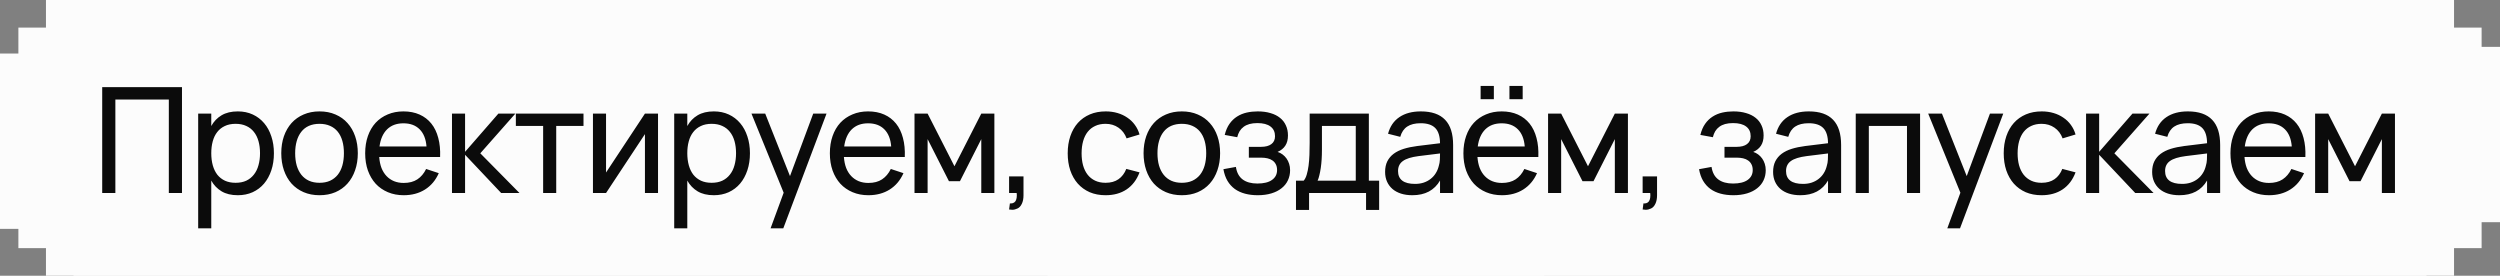
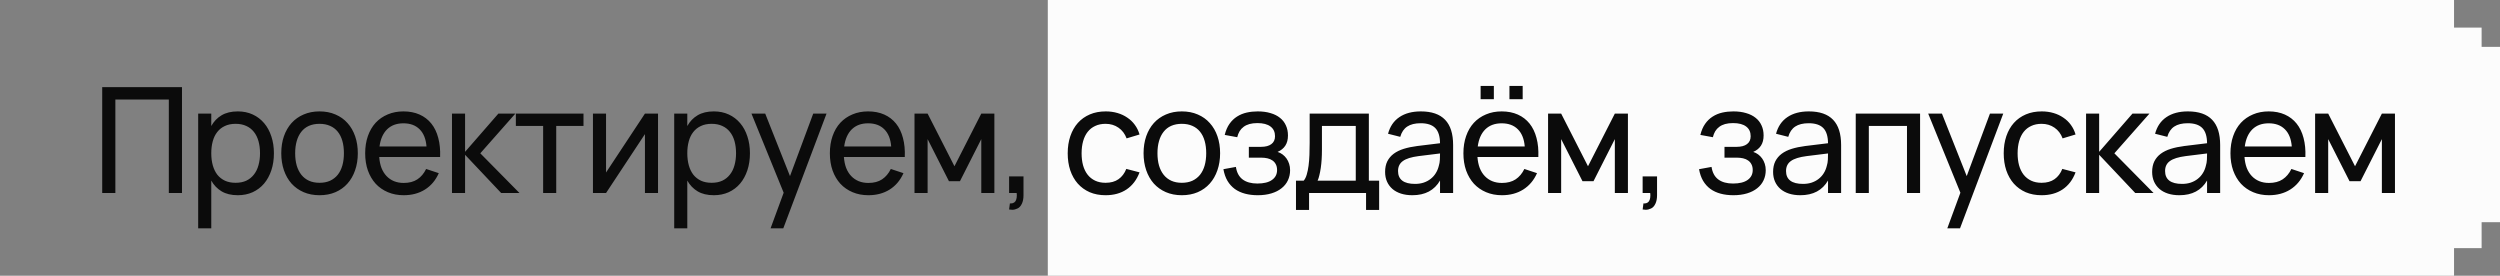
<svg xmlns="http://www.w3.org/2000/svg" width="272" height="30" viewBox="0 0 272 30" fill="none">
  <rect x="0" y="0" width="272" height="30" fill="#808080" stroke="none" />
-   <path d="M4.45696e-07 24.902L2 24.902L2 27L5 27L5 30L168 30L168 0L5 -1.42499e-05L5 3L2 3L2 5.826L1 5.826L2.11335e-06 5.826L4.45696e-07 24.902Z" fill="#FCFCFC" />
  <path d="M272 5.098H270V3H267V0L114 0V30H267V27H270V24.174H271H272V5.098Z" fill="#FCFCFC" />
-   <rect width="256" height="30" transform="translate(8)" fill="#FCFCFC" />
  <path d="M11.12 21V9.48H19.8V21H18.368V10.832H12.552V21H11.12ZM21.562 24.84V12.36H22.986V13.712C23.263 13.211 23.637 12.821 24.106 12.544C24.581 12.261 25.17 12.12 25.874 12.12C26.471 12.12 27.012 12.232 27.498 12.456C27.983 12.68 28.396 12.995 28.738 13.4C29.079 13.8 29.34 14.28 29.522 14.84C29.709 15.395 29.802 16.005 29.802 16.672C29.802 17.349 29.709 17.968 29.522 18.528C29.335 19.088 29.071 19.571 28.73 19.976C28.389 20.376 27.975 20.688 27.49 20.912C27.005 21.131 26.466 21.24 25.874 21.24C25.17 21.24 24.581 21.099 24.106 20.816C23.637 20.533 23.263 20.144 22.986 19.648V24.84H21.562ZM25.634 19.888C26.082 19.888 26.471 19.811 26.802 19.656C27.133 19.496 27.407 19.275 27.626 18.992C27.85 18.709 28.015 18.371 28.122 17.976C28.234 17.581 28.29 17.147 28.29 16.672C28.29 16.187 28.234 15.747 28.122 15.352C28.01 14.957 27.842 14.621 27.618 14.344C27.399 14.067 27.125 13.853 26.794 13.704C26.463 13.549 26.076 13.472 25.634 13.472C25.18 13.472 24.788 13.552 24.458 13.712C24.127 13.867 23.852 14.085 23.634 14.368C23.415 14.645 23.253 14.981 23.146 15.376C23.039 15.765 22.986 16.197 22.986 16.672C22.986 17.157 23.042 17.6 23.154 18C23.266 18.395 23.431 18.733 23.65 19.016C23.874 19.293 24.151 19.509 24.482 19.664C24.812 19.813 25.197 19.888 25.634 19.888ZM34.762 21.24C34.122 21.24 33.543 21.128 33.026 20.904C32.514 20.68 32.077 20.368 31.714 19.968C31.357 19.563 31.082 19.08 30.89 18.52C30.698 17.96 30.602 17.344 30.602 16.672C30.602 15.995 30.698 15.379 30.89 14.824C31.087 14.264 31.364 13.784 31.722 13.384C32.084 12.984 32.522 12.675 33.034 12.456C33.551 12.232 34.127 12.12 34.762 12.12C35.407 12.12 35.986 12.232 36.498 12.456C37.015 12.675 37.453 12.987 37.81 13.392C38.172 13.792 38.45 14.272 38.642 14.832C38.834 15.387 38.93 16 38.93 16.672C38.93 17.349 38.831 17.968 38.634 18.528C38.442 19.088 38.164 19.571 37.802 19.976C37.444 20.376 37.007 20.688 36.49 20.912C35.978 21.131 35.402 21.24 34.762 21.24ZM34.762 19.888C35.199 19.888 35.583 19.813 35.914 19.664C36.245 19.509 36.522 19.293 36.746 19.016C36.97 18.733 37.138 18.395 37.25 18C37.362 17.6 37.418 17.157 37.418 16.672C37.418 16.176 37.362 15.731 37.25 15.336C37.138 14.941 36.97 14.605 36.746 14.328C36.522 14.051 36.245 13.84 35.914 13.696C35.583 13.547 35.199 13.472 34.762 13.472C34.325 13.472 33.938 13.547 33.602 13.696C33.271 13.845 32.996 14.061 32.778 14.344C32.559 14.621 32.394 14.957 32.282 15.352C32.17 15.741 32.114 16.181 32.114 16.672C32.114 17.168 32.17 17.613 32.282 18.008C32.399 18.403 32.57 18.741 32.794 19.024C33.018 19.301 33.292 19.515 33.618 19.664C33.949 19.813 34.33 19.888 34.762 19.888ZM43.923 19.904C44.521 19.904 45.017 19.773 45.411 19.512C45.806 19.251 46.123 18.875 46.363 18.384L47.739 18.84C47.398 19.613 46.897 20.208 46.235 20.624C45.579 21.035 44.809 21.24 43.923 21.24C43.294 21.24 42.721 21.131 42.203 20.912C41.686 20.693 41.243 20.387 40.875 19.992C40.513 19.592 40.23 19.112 40.027 18.552C39.83 17.992 39.731 17.368 39.731 16.68C39.731 15.987 39.83 15.36 40.027 14.8C40.225 14.235 40.505 13.755 40.867 13.36C41.235 12.965 41.675 12.661 42.187 12.448C42.699 12.229 43.267 12.12 43.891 12.12C44.553 12.12 45.139 12.235 45.651 12.464C46.163 12.693 46.59 13.021 46.931 13.448C47.273 13.875 47.523 14.395 47.683 15.008C47.849 15.621 47.915 16.312 47.883 17.08H41.259C41.291 17.528 41.374 17.928 41.507 18.28C41.646 18.627 41.83 18.92 42.059 19.16C42.289 19.4 42.558 19.584 42.867 19.712C43.182 19.84 43.534 19.904 43.923 19.904ZM46.403 15.936C46.339 15.125 46.091 14.504 45.659 14.072C45.227 13.635 44.638 13.416 43.891 13.416C43.155 13.416 42.563 13.635 42.115 14.072C41.673 14.509 41.398 15.131 41.291 15.936H46.403ZM49.176 12.36H50.6V16.52L54.224 12.36H56.072L52.256 16.68L56.52 21H54.528L50.6 16.84V21H49.176V12.36ZM59.093 21V13.704H56.125V12.36H63.485V13.704H60.517V21H59.093ZM71.593 12.36V21H70.169V14.592L65.937 21H64.513V12.36H65.937V18.768L70.169 12.36H71.593ZM73.354 24.84V12.36H74.778V13.712C75.055 13.211 75.428 12.821 75.898 12.544C76.372 12.261 76.962 12.12 77.666 12.12C78.263 12.12 78.804 12.232 79.29 12.456C79.775 12.68 80.188 12.995 80.53 13.4C80.871 13.8 81.132 14.28 81.314 14.84C81.5 15.395 81.594 16.005 81.594 16.672C81.594 17.349 81.5 17.968 81.314 18.528C81.127 19.088 80.863 19.571 80.522 19.976C80.18 20.376 79.767 20.688 79.282 20.912C78.796 21.131 78.258 21.24 77.666 21.24C76.962 21.24 76.372 21.099 75.898 20.816C75.428 20.533 75.055 20.144 74.778 19.648V24.84H73.354ZM77.426 19.888C77.874 19.888 78.263 19.811 78.594 19.656C78.924 19.496 79.199 19.275 79.418 18.992C79.642 18.709 79.807 18.371 79.914 17.976C80.026 17.581 80.082 17.147 80.082 16.672C80.082 16.187 80.026 15.747 79.914 15.352C79.802 14.957 79.634 14.621 79.41 14.344C79.191 14.067 78.916 13.853 78.586 13.704C78.255 13.549 77.868 13.472 77.426 13.472C76.972 13.472 76.58 13.552 76.25 13.712C75.919 13.867 75.644 14.085 75.426 14.368C75.207 14.645 75.044 14.981 74.938 15.376C74.831 15.765 74.778 16.197 74.778 16.672C74.778 17.157 74.834 17.6 74.946 18C75.058 18.395 75.223 18.733 75.442 19.016C75.666 19.293 75.943 19.509 76.274 19.664C76.604 19.813 76.988 19.888 77.426 19.888ZM83.839 24.84L85.263 20.968L81.759 12.36H83.255L85.951 19.16L88.479 12.36H89.927L85.223 24.84H83.839ZM94.481 19.904C95.078 19.904 95.574 19.773 95.969 19.512C96.363 19.251 96.681 18.875 96.921 18.384L98.297 18.84C97.955 19.613 97.454 20.208 96.793 20.624C96.137 21.035 95.366 21.24 94.481 21.24C93.851 21.24 93.278 21.131 92.761 20.912C92.243 20.693 91.801 20.387 91.433 19.992C91.07 19.592 90.787 19.112 90.585 18.552C90.387 17.992 90.289 17.368 90.289 16.68C90.289 15.987 90.387 15.36 90.585 14.8C90.782 14.235 91.062 13.755 91.425 13.36C91.793 12.965 92.233 12.661 92.745 12.448C93.257 12.229 93.825 12.12 94.449 12.12C95.11 12.12 95.697 12.235 96.209 12.464C96.721 12.693 97.147 13.021 97.489 13.448C97.83 13.875 98.081 14.395 98.241 15.008C98.406 15.621 98.473 16.312 98.441 17.08H91.817C91.849 17.528 91.931 17.928 92.065 18.28C92.203 18.627 92.387 18.92 92.617 19.16C92.846 19.4 93.115 19.584 93.425 19.712C93.739 19.84 94.091 19.904 94.481 19.904ZM96.961 15.936C96.897 15.125 96.649 14.504 96.217 14.072C95.785 13.635 95.195 13.416 94.449 13.416C93.713 13.416 93.121 13.635 92.673 14.072C92.23 14.509 91.955 15.131 91.849 15.936H96.961ZM99.499 21V12.36H100.924L103.844 18.088L106.764 12.36H108.188V21H106.764V15.136L104.444 19.712H103.244L100.924 15.136V21H99.499ZM109.877 22.128C109.909 22.133 109.941 22.136 109.973 22.136C110.117 22.136 110.24 22.101 110.341 22.032C110.443 21.963 110.515 21.864 110.557 21.736C110.605 21.608 110.629 21.453 110.629 21.272C110.629 21.256 110.629 21.237 110.629 21.216C110.624 21.179 110.621 21.141 110.621 21.104C110.621 21.072 110.619 21.037 110.613 21H109.789V19.192H111.357V21.24C111.357 21.613 111.296 21.925 111.173 22.176C111.051 22.432 110.891 22.603 110.693 22.688C110.501 22.779 110.315 22.824 110.133 22.824C110.027 22.824 109.912 22.813 109.789 22.792L109.877 22.128ZM120.286 21.24C119.646 21.24 119.07 21.131 118.558 20.912C118.051 20.688 117.619 20.376 117.262 19.976C116.91 19.576 116.638 19.096 116.446 18.536C116.259 17.976 116.166 17.357 116.166 16.68C116.166 15.992 116.262 15.368 116.454 14.808C116.646 14.248 116.918 13.771 117.27 13.376C117.627 12.976 118.062 12.667 118.574 12.448C119.086 12.229 119.662 12.12 120.302 12.12C120.76 12.12 121.187 12.179 121.582 12.296C121.982 12.413 122.339 12.581 122.654 12.8C122.974 13.013 123.246 13.275 123.47 13.584C123.699 13.893 123.87 14.243 123.982 14.632L122.574 15.056C122.387 14.555 122.091 14.165 121.686 13.888C121.286 13.611 120.819 13.472 120.286 13.472C119.859 13.472 119.483 13.549 119.158 13.704C118.832 13.853 118.56 14.067 118.342 14.344C118.123 14.621 117.958 14.957 117.846 15.352C117.734 15.747 117.678 16.189 117.678 16.68C117.678 17.16 117.731 17.597 117.838 17.992C117.95 18.387 118.115 18.725 118.334 19.008C118.552 19.285 118.824 19.501 119.15 19.656C119.475 19.811 119.854 19.888 120.286 19.888C120.856 19.888 121.326 19.757 121.694 19.496C122.067 19.235 122.35 18.861 122.542 18.376L123.982 18.752C123.678 19.563 123.208 20.181 122.574 20.608C121.944 21.029 121.182 21.24 120.286 21.24ZM128.58 21.24C127.94 21.24 127.361 21.128 126.844 20.904C126.332 20.68 125.895 20.368 125.532 19.968C125.175 19.563 124.9 19.08 124.708 18.52C124.516 17.96 124.42 17.344 124.42 16.672C124.42 15.995 124.516 15.379 124.708 14.824C124.905 14.264 125.183 13.784 125.54 13.384C125.903 12.984 126.34 12.675 126.852 12.456C127.369 12.232 127.945 12.12 128.58 12.12C129.225 12.12 129.804 12.232 130.316 12.456C130.833 12.675 131.271 12.987 131.628 13.392C131.991 13.792 132.268 14.272 132.46 14.832C132.652 15.387 132.748 16 132.748 16.672C132.748 17.349 132.649 17.968 132.452 18.528C132.26 19.088 131.983 19.571 131.62 19.976C131.263 20.376 130.825 20.688 130.308 20.912C129.796 21.131 129.22 21.24 128.58 21.24ZM128.58 19.888C129.017 19.888 129.401 19.813 129.732 19.664C130.063 19.509 130.34 19.293 130.564 19.016C130.788 18.733 130.956 18.395 131.068 18C131.18 17.6 131.236 17.157 131.236 16.672C131.236 16.176 131.18 15.731 131.068 15.336C130.956 14.941 130.788 14.605 130.564 14.328C130.34 14.051 130.063 13.84 129.732 13.696C129.401 13.547 129.017 13.472 128.58 13.472C128.143 13.472 127.756 13.547 127.42 13.696C127.089 13.845 126.815 14.061 126.596 14.344C126.377 14.621 126.212 14.957 126.1 15.352C125.988 15.741 125.932 16.181 125.932 16.672C125.932 17.168 125.988 17.613 126.1 18.008C126.217 18.403 126.388 18.741 126.612 19.024C126.836 19.301 127.111 19.515 127.436 19.664C127.767 19.813 128.148 19.888 128.58 19.888ZM136.842 21.24C136.341 21.24 135.88 21.184 135.458 21.072C135.037 20.96 134.666 20.789 134.346 20.56C134.026 20.325 133.76 20.029 133.546 19.672C133.338 19.315 133.192 18.893 133.106 18.408L134.466 18.16C134.557 18.768 134.8 19.221 135.194 19.52C135.594 19.819 136.13 19.968 136.802 19.968C137.501 19.968 138.032 19.837 138.394 19.576C138.762 19.315 138.946 18.957 138.946 18.504C138.946 18.259 138.901 18.051 138.81 17.88C138.725 17.709 138.605 17.571 138.45 17.464C138.296 17.352 138.112 17.272 137.898 17.224C137.685 17.176 137.453 17.152 137.202 17.152H135.874V15.976H137.202C137.688 15.976 138.061 15.877 138.322 15.68C138.589 15.483 138.722 15.197 138.722 14.824C138.722 14.365 138.56 14.013 138.234 13.768C137.909 13.517 137.432 13.392 136.802 13.392C136.477 13.392 136.189 13.427 135.938 13.496C135.693 13.565 135.482 13.667 135.306 13.8C135.13 13.928 134.984 14.088 134.866 14.28C134.754 14.472 134.669 14.688 134.61 14.928L133.25 14.68C133.368 14.2 133.541 13.797 133.77 13.472C134.005 13.141 134.28 12.877 134.594 12.68C134.914 12.477 135.264 12.333 135.642 12.248C136.021 12.163 136.418 12.12 136.834 12.12C137.357 12.12 137.821 12.181 138.226 12.304C138.637 12.421 138.984 12.595 139.266 12.824C139.549 13.048 139.762 13.323 139.906 13.648C140.056 13.968 140.13 14.333 140.13 14.744C140.13 15.187 140.034 15.555 139.842 15.848C139.65 16.141 139.37 16.368 139.002 16.528C139.194 16.587 139.373 16.677 139.538 16.8C139.704 16.923 139.848 17.069 139.97 17.24C140.093 17.411 140.189 17.605 140.258 17.824C140.328 18.037 140.362 18.269 140.362 18.52C140.362 18.92 140.282 19.288 140.122 19.624C139.968 19.955 139.738 20.24 139.434 20.48C139.136 20.72 138.768 20.907 138.33 21.04C137.893 21.173 137.397 21.24 136.842 21.24ZM141.003 19.656H141.843C141.982 19.496 142.091 19.277 142.171 19C142.256 18.717 142.323 18.395 142.371 18.032C142.419 17.669 142.451 17.277 142.467 16.856C142.483 16.429 142.491 15.992 142.491 15.544V12.36H148.931V19.656H150.051V22.84H148.627V21H142.427V22.84H141.003V19.656ZM147.507 19.656V13.704H143.827V16.296C143.827 16.659 143.816 17.008 143.795 17.344C143.774 17.675 143.742 17.987 143.699 18.28C143.656 18.568 143.606 18.829 143.547 19.064C143.494 19.299 143.43 19.496 143.355 19.656H147.507ZM154.587 12.12C155.765 12.12 156.645 12.424 157.227 13.032C157.808 13.635 158.099 14.549 158.099 15.776V21H156.675V19.64C156.371 20.168 155.965 20.568 155.459 20.84C154.957 21.107 154.357 21.24 153.659 21.24C153.205 21.24 152.795 21.181 152.427 21.064C152.064 20.947 151.755 20.779 151.499 20.56C151.243 20.336 151.045 20.069 150.907 19.76C150.768 19.445 150.699 19.093 150.699 18.704C150.699 18.261 150.779 17.877 150.939 17.552C151.104 17.227 151.336 16.952 151.635 16.728C151.939 16.504 152.304 16.325 152.731 16.192C153.163 16.059 153.648 15.957 154.187 15.888L156.675 15.584C156.669 14.827 156.496 14.275 156.155 13.928C155.813 13.581 155.285 13.408 154.571 13.408C153.957 13.408 153.469 13.528 153.107 13.768C152.744 14.008 152.491 14.381 152.347 14.888L151.019 14.552C151.232 13.757 151.643 13.155 152.251 12.744C152.864 12.328 153.643 12.12 154.587 12.12ZM154.347 16.984C153.557 17.085 152.987 17.264 152.635 17.52C152.283 17.771 152.107 18.133 152.107 18.608C152.107 19.072 152.261 19.421 152.571 19.656C152.88 19.891 153.341 20.008 153.955 20.008C154.291 20.008 154.6 19.963 154.883 19.872C155.171 19.776 155.424 19.643 155.643 19.472C155.867 19.301 156.053 19.096 156.203 18.856C156.357 18.616 156.469 18.349 156.539 18.056C156.608 17.837 156.648 17.608 156.659 17.368C156.669 17.128 156.675 16.912 156.675 16.72V16.696L154.347 16.984ZM164.227 9.352H165.667V10.792H164.227V9.352ZM161.091 9.352H162.531V10.792H161.091V9.352ZM163.411 19.904C164.008 19.904 164.504 19.773 164.899 19.512C165.293 19.251 165.611 18.875 165.851 18.384L167.227 18.84C166.885 19.613 166.384 20.208 165.723 20.624C165.067 21.035 164.296 21.24 163.411 21.24C162.781 21.24 162.208 21.131 161.691 20.912C161.173 20.693 160.731 20.387 160.363 19.992C160 19.592 159.717 19.112 159.515 18.552C159.317 17.992 159.219 17.368 159.219 16.68C159.219 15.987 159.317 15.36 159.515 14.8C159.712 14.235 159.992 13.755 160.355 13.36C160.723 12.965 161.163 12.661 161.675 12.448C162.187 12.229 162.755 12.12 163.379 12.12C164.04 12.12 164.627 12.235 165.139 12.464C165.651 12.693 166.077 13.021 166.419 13.448C166.76 13.875 167.011 14.395 167.171 15.008C167.336 15.621 167.403 16.312 167.371 17.08H160.747C160.779 17.528 160.861 17.928 160.995 18.28C161.133 18.627 161.317 18.92 161.547 19.16C161.776 19.4 162.045 19.584 162.355 19.712C162.669 19.84 163.021 19.904 163.411 19.904ZM165.891 15.936C165.827 15.125 165.579 14.504 165.147 14.072C164.715 13.635 164.125 13.416 163.379 13.416C162.643 13.416 162.051 13.635 161.603 14.072C161.16 14.509 160.885 15.131 160.779 15.936H165.891ZM168.43 21V12.36H169.854L172.774 18.088L175.694 12.36H177.118V21H175.694V15.136L173.374 19.712H172.174L169.854 15.136V21H168.43ZM178.807 22.128C178.839 22.133 178.871 22.136 178.903 22.136C179.047 22.136 179.17 22.101 179.271 22.032C179.373 21.963 179.445 21.864 179.487 21.736C179.535 21.608 179.559 21.453 179.559 21.272C179.559 21.256 179.559 21.237 179.559 21.216C179.554 21.179 179.551 21.141 179.551 21.104C179.551 21.072 179.549 21.037 179.543 21H178.719V19.192H180.287V21.24C180.287 21.613 180.226 21.925 180.103 22.176C179.981 22.432 179.821 22.603 179.623 22.688C179.431 22.779 179.245 22.824 179.063 22.824C178.957 22.824 178.842 22.813 178.719 22.792L178.807 22.128ZM188.592 21.24C188.09 21.24 187.629 21.184 187.208 21.072C186.786 20.96 186.416 20.789 186.096 20.56C185.776 20.325 185.509 20.029 185.296 19.672C185.088 19.315 184.941 18.893 184.856 18.408L186.216 18.16C186.306 18.768 186.549 19.221 186.944 19.52C187.344 19.819 187.88 19.968 188.552 19.968C189.25 19.968 189.781 19.837 190.144 19.576C190.512 19.315 190.696 18.957 190.696 18.504C190.696 18.259 190.65 18.051 190.56 17.88C190.474 17.709 190.354 17.571 190.2 17.464C190.045 17.352 189.861 17.272 189.648 17.224C189.434 17.176 189.202 17.152 188.952 17.152H187.624V15.976H188.952C189.437 15.976 189.81 15.877 190.072 15.68C190.338 15.483 190.472 15.197 190.472 14.824C190.472 14.365 190.309 14.013 189.984 13.768C189.658 13.517 189.181 13.392 188.552 13.392C188.226 13.392 187.938 13.427 187.688 13.496C187.442 13.565 187.232 13.667 187.056 13.8C186.88 13.928 186.733 14.088 186.616 14.28C186.504 14.472 186.418 14.688 186.36 14.928L185 14.68C185.117 14.2 185.29 13.797 185.52 13.472C185.754 13.141 186.029 12.877 186.344 12.68C186.664 12.477 187.013 12.333 187.392 12.248C187.77 12.163 188.168 12.12 188.584 12.12C189.106 12.12 189.57 12.181 189.976 12.304C190.386 12.421 190.733 12.595 191.016 12.824C191.298 13.048 191.512 13.323 191.656 13.648C191.805 13.968 191.88 14.333 191.88 14.744C191.88 15.187 191.784 15.555 191.592 15.848C191.4 16.141 191.12 16.368 190.752 16.528C190.944 16.587 191.122 16.677 191.288 16.8C191.453 16.923 191.597 17.069 191.72 17.24C191.842 17.411 191.938 17.605 192.008 17.824C192.077 18.037 192.112 18.269 192.112 18.52C192.112 18.92 192.032 19.288 191.872 19.624C191.717 19.955 191.488 20.24 191.184 20.48C190.885 20.72 190.517 20.907 190.08 21.04C189.642 21.173 189.146 21.24 188.592 21.24ZM196.801 12.12C197.979 12.12 198.859 12.424 199.441 13.032C200.022 13.635 200.313 14.549 200.313 15.776V21H198.889V19.64C198.585 20.168 198.179 20.568 197.673 20.84C197.171 21.107 196.571 21.24 195.873 21.24C195.419 21.24 195.009 21.181 194.641 21.064C194.278 20.947 193.969 20.779 193.713 20.56C193.457 20.336 193.259 20.069 193.121 19.76C192.982 19.445 192.913 19.093 192.913 18.704C192.913 18.261 192.993 17.877 193.153 17.552C193.318 17.227 193.55 16.952 193.849 16.728C194.153 16.504 194.518 16.325 194.945 16.192C195.377 16.059 195.862 15.957 196.401 15.888L198.889 15.584C198.883 14.827 198.71 14.275 198.369 13.928C198.027 13.581 197.499 13.408 196.785 13.408C196.171 13.408 195.683 13.528 195.321 13.768C194.958 14.008 194.705 14.381 194.561 14.888L193.233 14.552C193.446 13.757 193.857 13.155 194.465 12.744C195.078 12.328 195.857 12.12 196.801 12.12ZM196.561 16.984C195.771 17.085 195.201 17.264 194.849 17.52C194.497 17.771 194.321 18.133 194.321 18.608C194.321 19.072 194.475 19.421 194.785 19.656C195.094 19.891 195.555 20.008 196.169 20.008C196.505 20.008 196.814 19.963 197.097 19.872C197.385 19.776 197.638 19.643 197.857 19.472C198.081 19.301 198.267 19.096 198.417 18.856C198.571 18.616 198.683 18.349 198.753 18.056C198.822 17.837 198.862 17.608 198.873 17.368C198.883 17.128 198.889 16.912 198.889 16.72V16.696L196.561 16.984ZM201.904 21V12.36H208.905V21H207.48V13.704H203.328V21H201.904ZM211.867 24.84L213.291 20.968L209.787 12.36H211.283L213.979 19.16L216.507 12.36H217.955L213.251 24.84H211.867ZM222.124 21.24C221.484 21.24 220.908 21.131 220.396 20.912C219.889 20.688 219.457 20.376 219.1 19.976C218.748 19.576 218.476 19.096 218.284 18.536C218.097 17.976 218.004 17.357 218.004 16.68C218.004 15.992 218.1 15.368 218.292 14.808C218.484 14.248 218.756 13.771 219.108 13.376C219.465 12.976 219.9 12.667 220.412 12.448C220.924 12.229 221.5 12.12 222.14 12.12C222.598 12.12 223.025 12.179 223.42 12.296C223.82 12.413 224.177 12.581 224.492 12.8C224.812 13.013 225.084 13.275 225.308 13.584C225.537 13.893 225.708 14.243 225.82 14.632L224.412 15.056C224.225 14.555 223.929 14.165 223.524 13.888C223.124 13.611 222.657 13.472 222.124 13.472C221.697 13.472 221.321 13.549 220.996 13.704C220.67 13.853 220.398 14.067 220.18 14.344C219.961 14.621 219.796 14.957 219.684 15.352C219.572 15.747 219.516 16.189 219.516 16.68C219.516 17.16 219.569 17.597 219.676 17.992C219.788 18.387 219.953 18.725 220.172 19.008C220.39 19.285 220.662 19.501 220.988 19.656C221.313 19.811 221.692 19.888 222.124 19.888C222.694 19.888 223.164 19.757 223.532 19.496C223.905 19.235 224.188 18.861 224.38 18.376L225.82 18.752C225.516 19.563 225.046 20.181 224.412 20.608C223.782 21.029 223.02 21.24 222.124 21.24ZM226.964 12.36H228.388V16.52L232.012 12.36H233.86L230.044 16.68L234.308 21H232.316L228.388 16.84V21H226.964V12.36ZM238.041 12.12C239.22 12.12 240.1 12.424 240.681 13.032C241.262 13.635 241.553 14.549 241.553 15.776V21H240.129V19.64C239.825 20.168 239.42 20.568 238.913 20.84C238.412 21.107 237.812 21.24 237.113 21.24C236.66 21.24 236.249 21.181 235.881 21.064C235.518 20.947 235.209 20.779 234.953 20.56C234.697 20.336 234.5 20.069 234.361 19.76C234.222 19.445 234.153 19.093 234.153 18.704C234.153 18.261 234.233 17.877 234.393 17.552C234.558 17.227 234.79 16.952 235.089 16.728C235.393 16.504 235.758 16.325 236.185 16.192C236.617 16.059 237.102 15.957 237.641 15.888L240.129 15.584C240.124 14.827 239.95 14.275 239.609 13.928C239.268 13.581 238.74 13.408 238.025 13.408C237.412 13.408 236.924 13.528 236.561 13.768C236.198 14.008 235.945 14.381 235.801 14.888L234.473 14.552C234.686 13.757 235.097 13.155 235.705 12.744C236.318 12.328 237.097 12.12 238.041 12.12ZM237.801 16.984C237.012 17.085 236.441 17.264 236.089 17.52C235.737 17.771 235.561 18.133 235.561 18.608C235.561 19.072 235.716 19.421 236.025 19.656C236.334 19.891 236.796 20.008 237.409 20.008C237.745 20.008 238.054 19.963 238.337 19.872C238.625 19.776 238.878 19.643 239.097 19.472C239.321 19.301 239.508 19.096 239.657 18.856C239.812 18.616 239.924 18.349 239.993 18.056C240.062 17.837 240.102 17.608 240.113 17.368C240.124 17.128 240.129 16.912 240.129 16.72V16.696L237.801 16.984ZM246.865 19.904C247.462 19.904 247.958 19.773 248.353 19.512C248.748 19.251 249.065 18.875 249.305 18.384L250.681 18.84C250.34 19.613 249.838 20.208 249.177 20.624C248.521 21.035 247.75 21.24 246.865 21.24C246.236 21.24 245.662 21.131 245.145 20.912C244.628 20.693 244.185 20.387 243.817 19.992C243.454 19.592 243.172 19.112 242.969 18.552C242.772 17.992 242.673 17.368 242.673 16.68C242.673 15.987 242.772 15.36 242.969 14.8C243.166 14.235 243.446 13.755 243.809 13.36C244.177 12.965 244.617 12.661 245.129 12.448C245.641 12.229 246.209 12.12 246.833 12.12C247.494 12.12 248.081 12.235 248.593 12.464C249.105 12.693 249.532 13.021 249.873 13.448C250.214 13.875 250.465 14.395 250.625 15.008C250.79 15.621 250.857 16.312 250.825 17.08H244.201C244.233 17.528 244.316 17.928 244.449 18.28C244.588 18.627 244.772 18.92 245.001 19.16C245.23 19.4 245.5 19.584 245.809 19.712C246.124 19.84 246.476 19.904 246.865 19.904ZM249.345 15.936C249.281 15.125 249.033 14.504 248.601 14.072C248.169 13.635 247.58 13.416 246.833 13.416C246.097 13.416 245.505 13.635 245.057 14.072C244.614 14.509 244.34 15.131 244.233 15.936H249.345ZM251.884 21V12.36H253.308L256.228 18.088L259.148 12.36H260.572V21H259.148V15.136L256.828 19.712H255.628L253.308 15.136V21H251.884Z" fill="#0B0B0B" />
</svg>